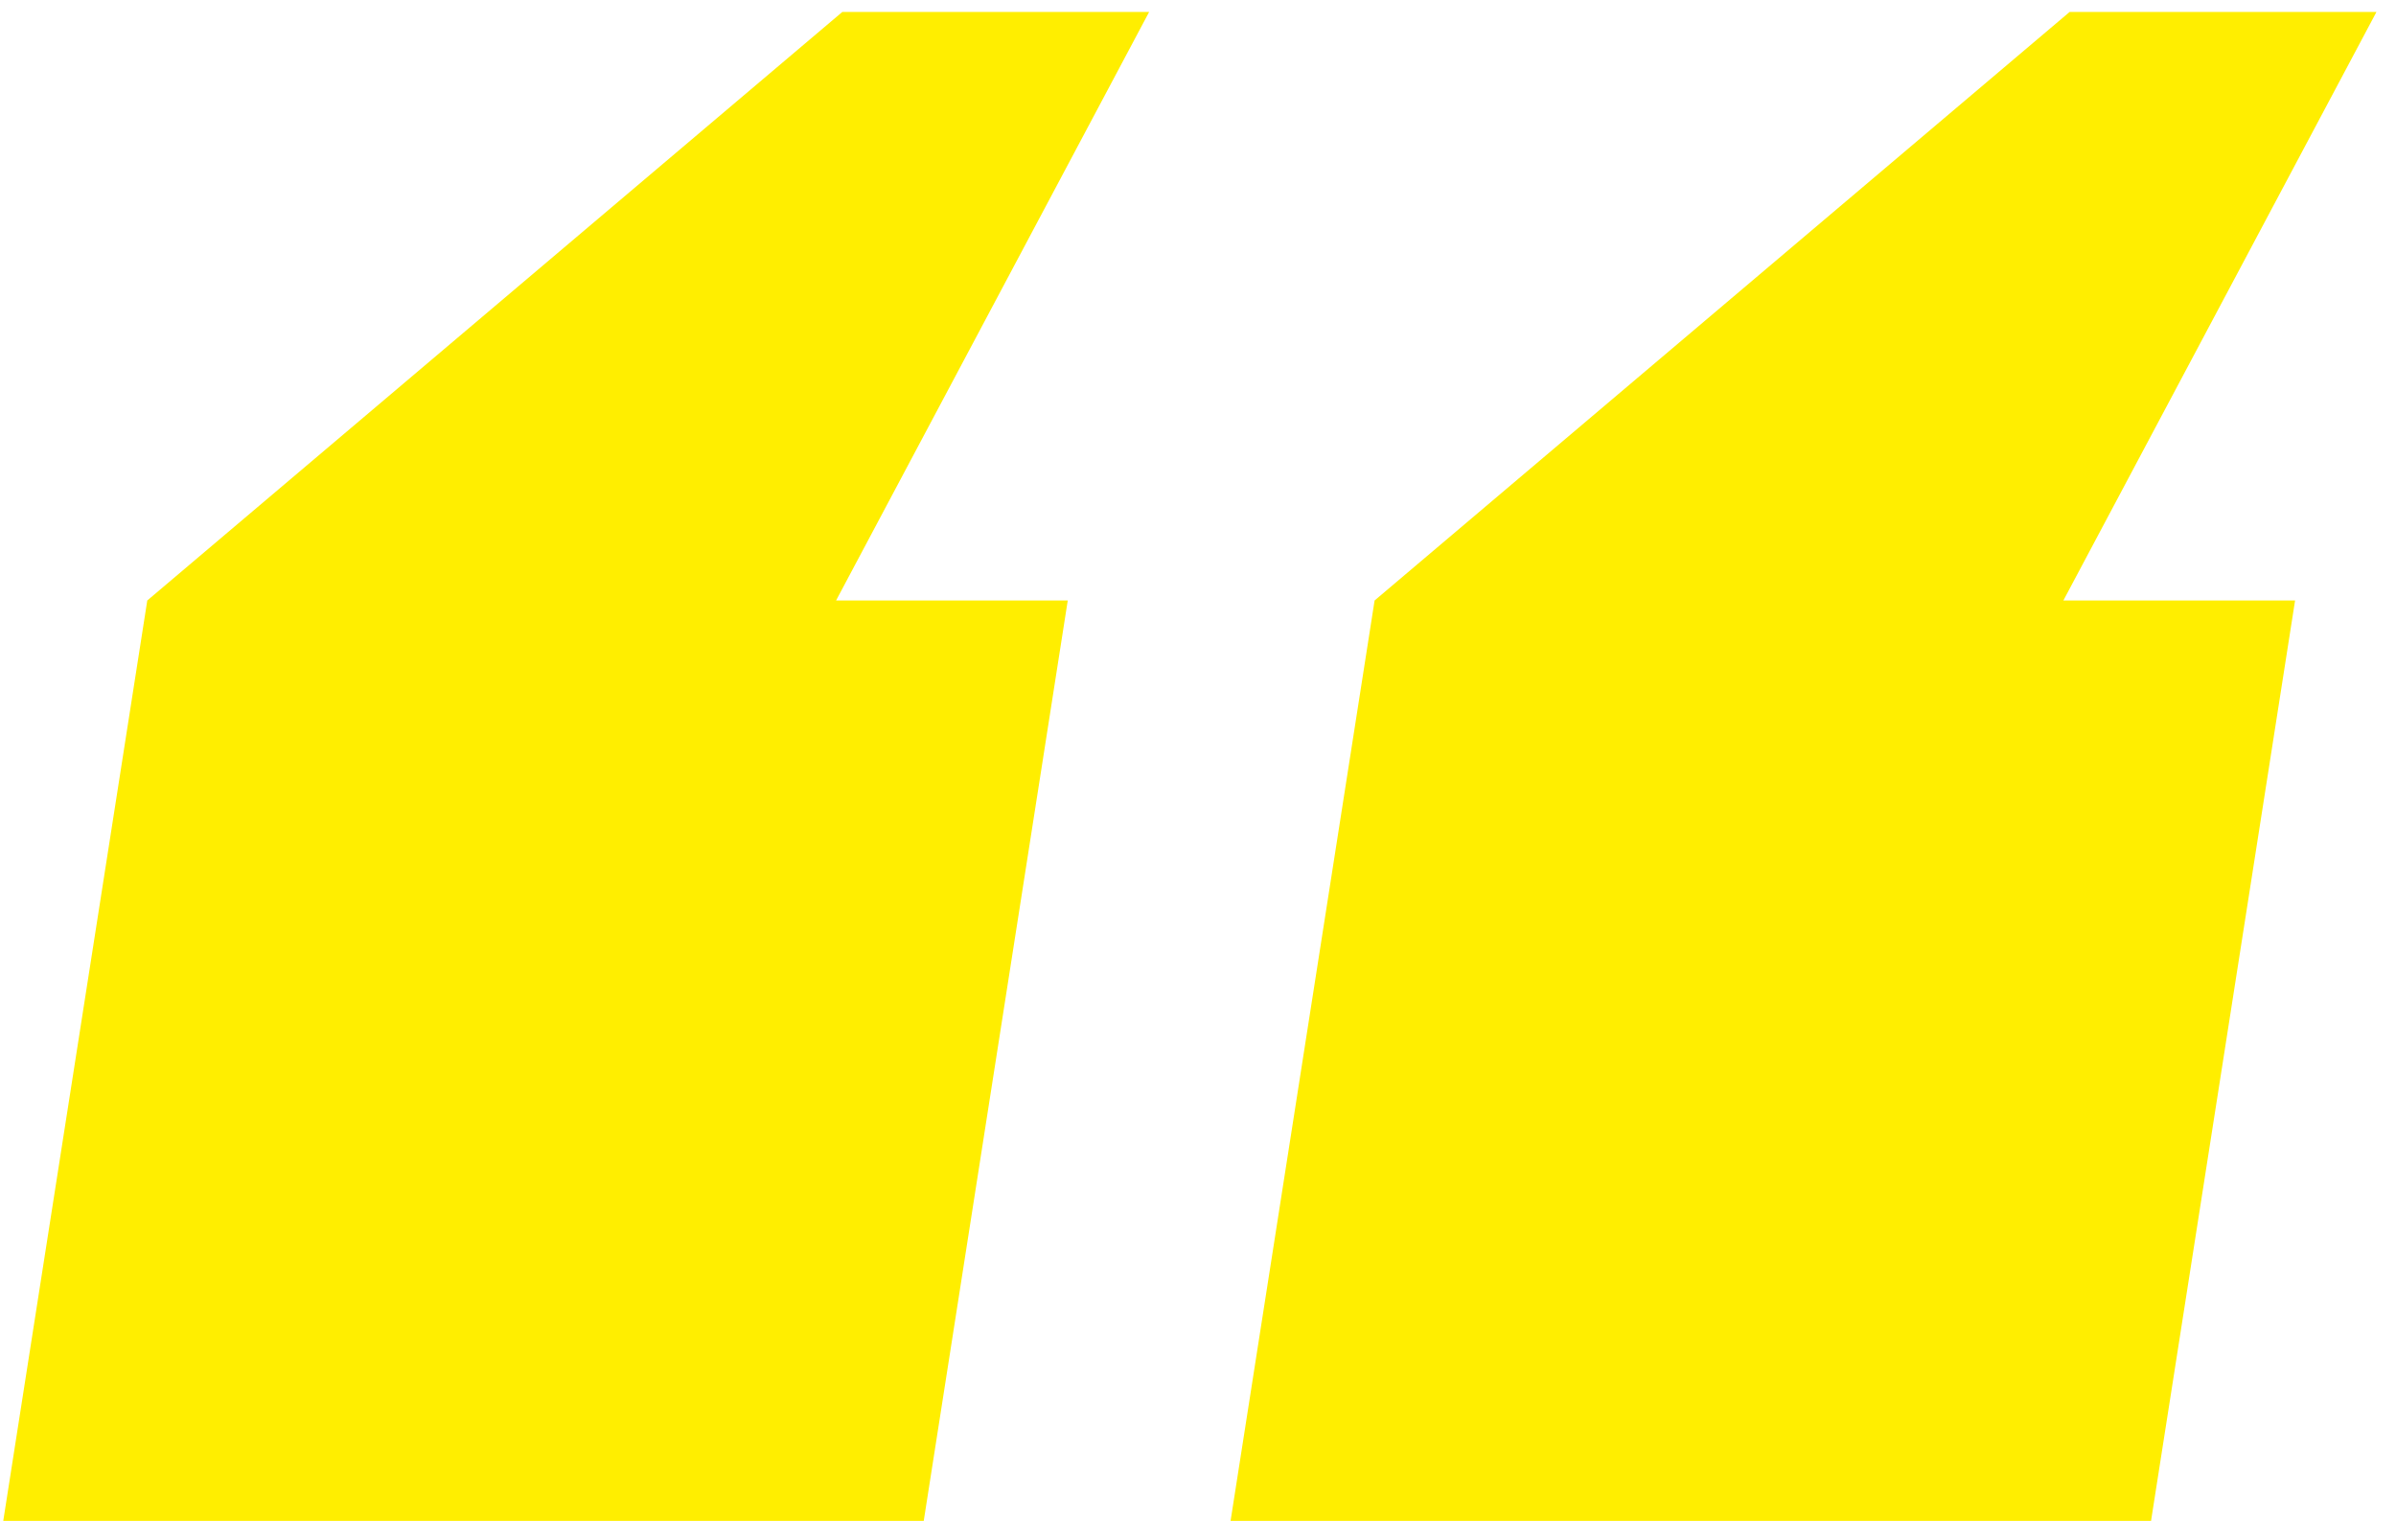
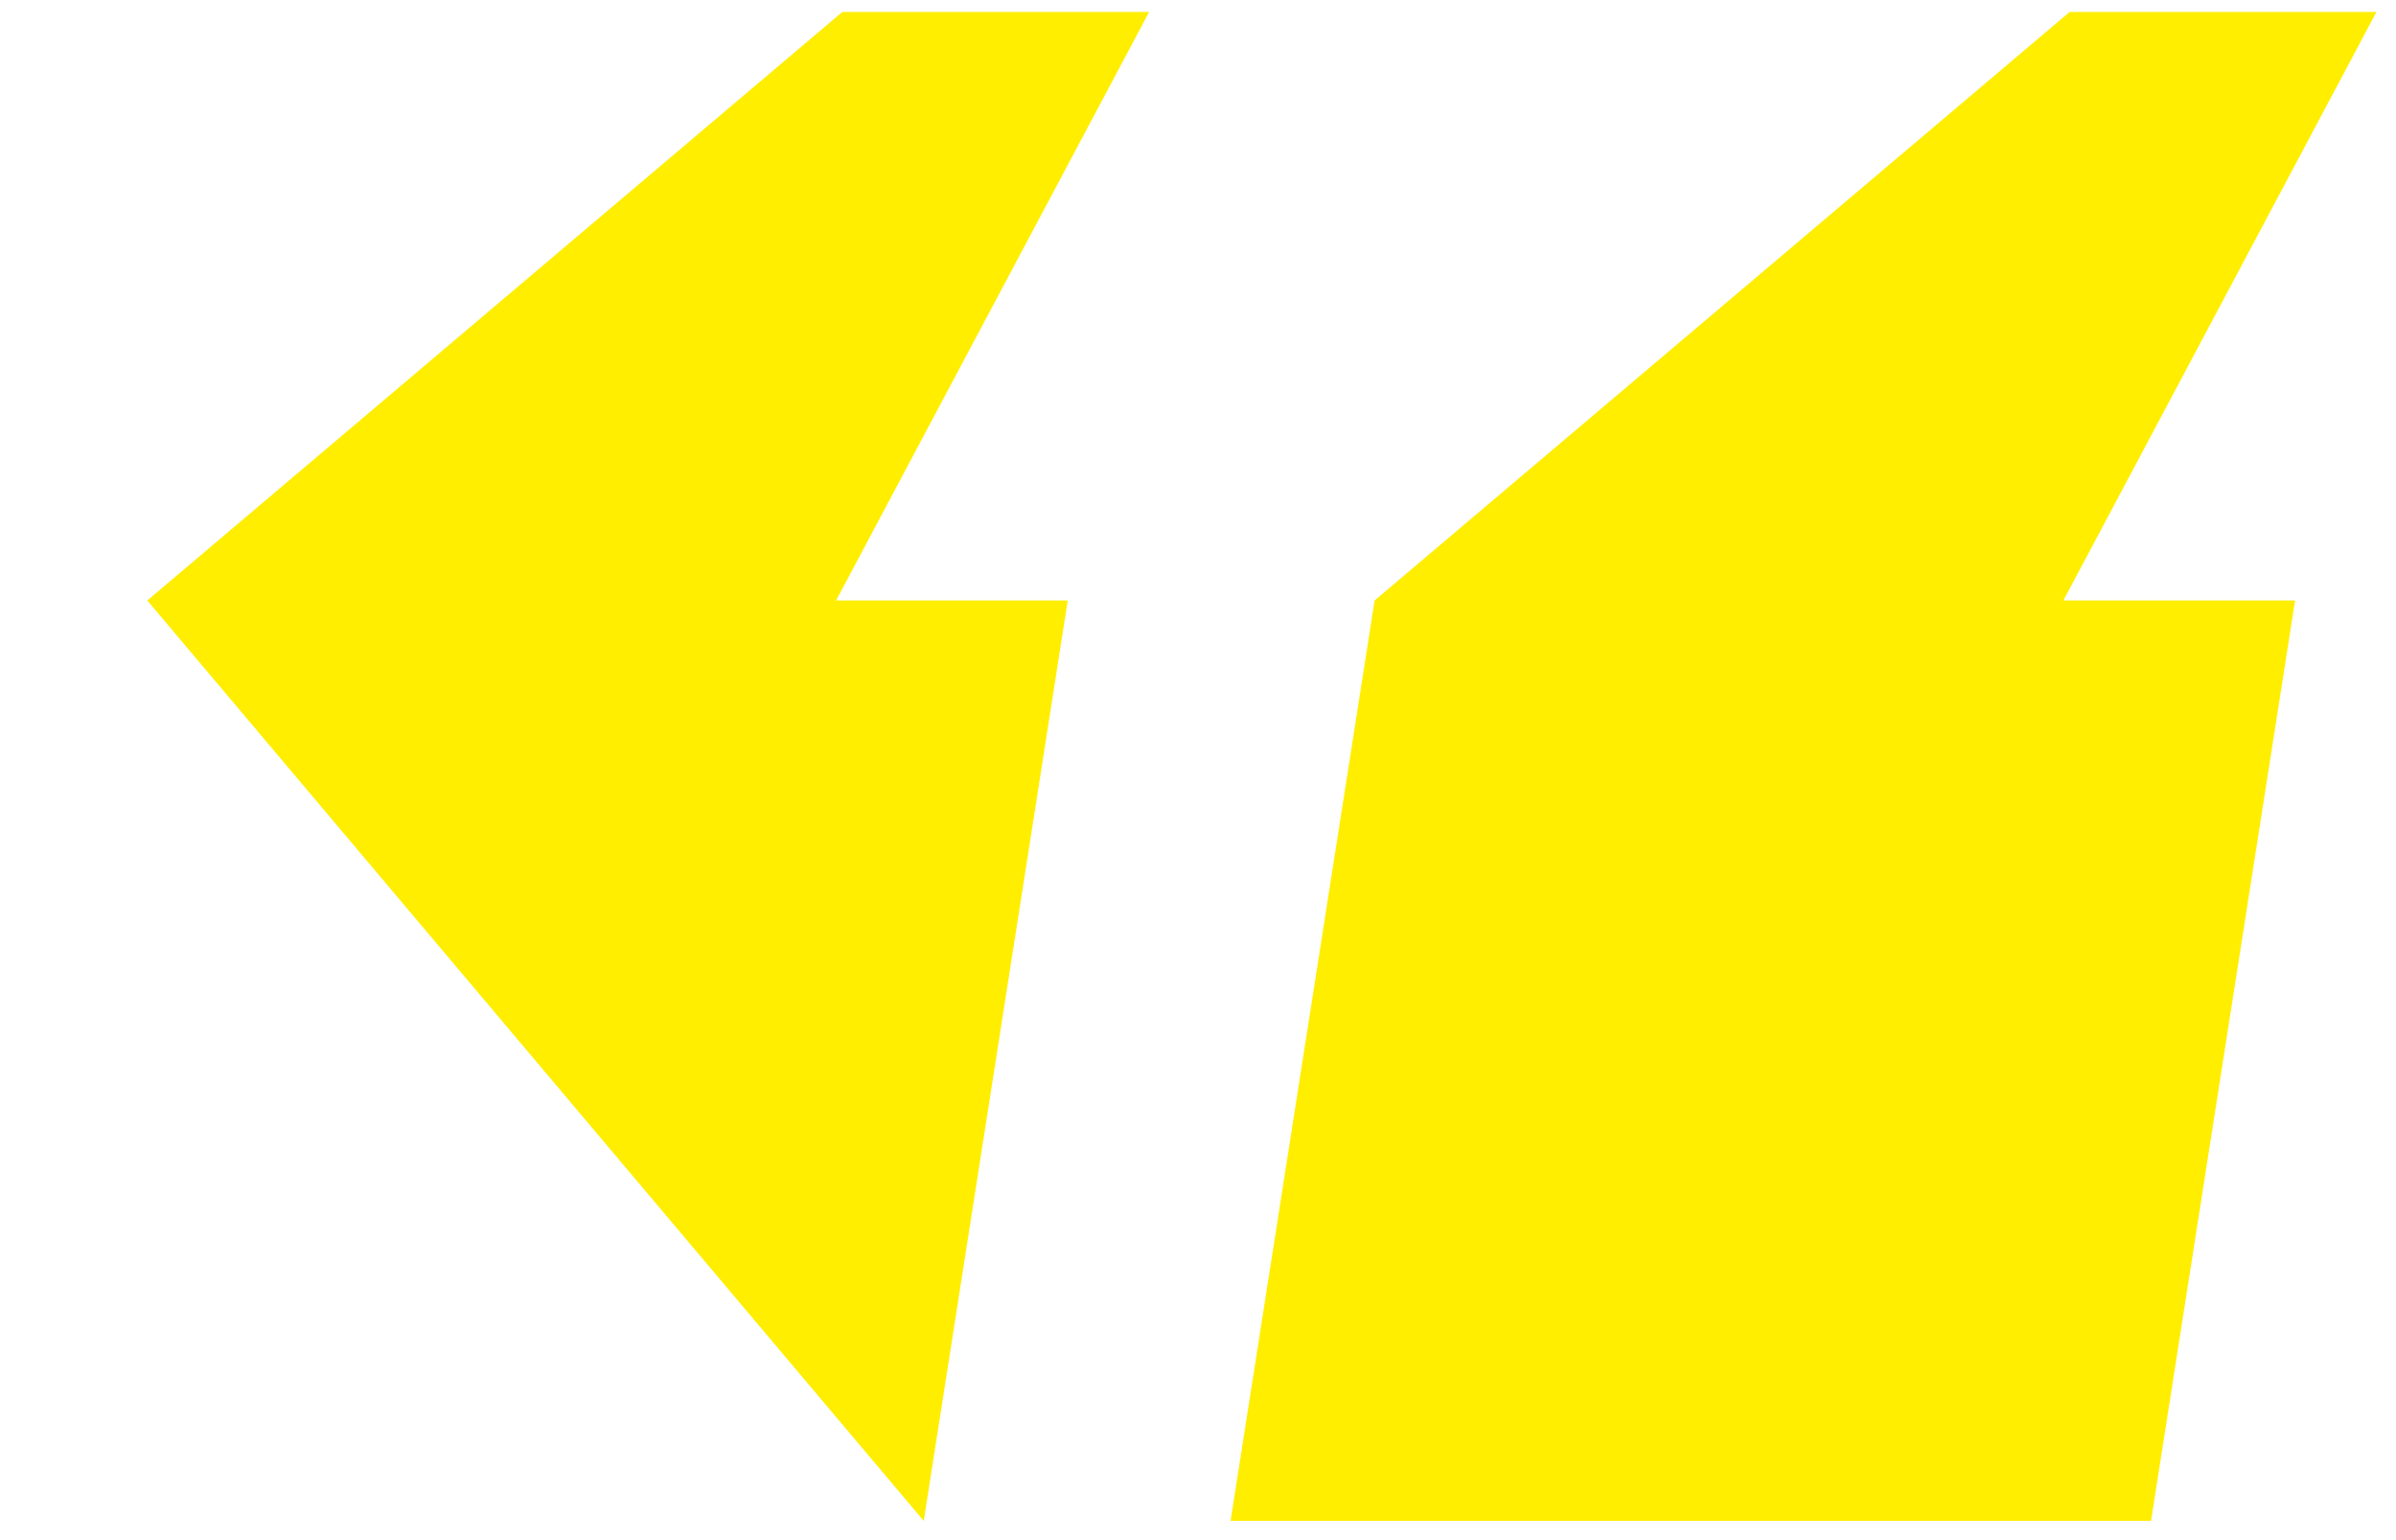
<svg xmlns="http://www.w3.org/2000/svg" width="98" height="63" viewBox="0 0 98 63" fill="none">
-   <path d="M47.002 0.488L34.197 24.563H43.673L37.782 62.213H0.133L6.024 24.563L34.453 0.488H47.002ZM97.201 0.488L84.395 24.563H93.872L87.981 62.213H50.332L56.223 24.563L84.652 0.488H97.201Z" fill="#FFEE00" />
+   <path d="M47.002 0.488L34.197 24.563H43.673L37.782 62.213L6.024 24.563L34.453 0.488H47.002ZM97.201 0.488L84.395 24.563H93.872L87.981 62.213H50.332L56.223 24.563L84.652 0.488H97.201Z" fill="#FFEE00" />
</svg>